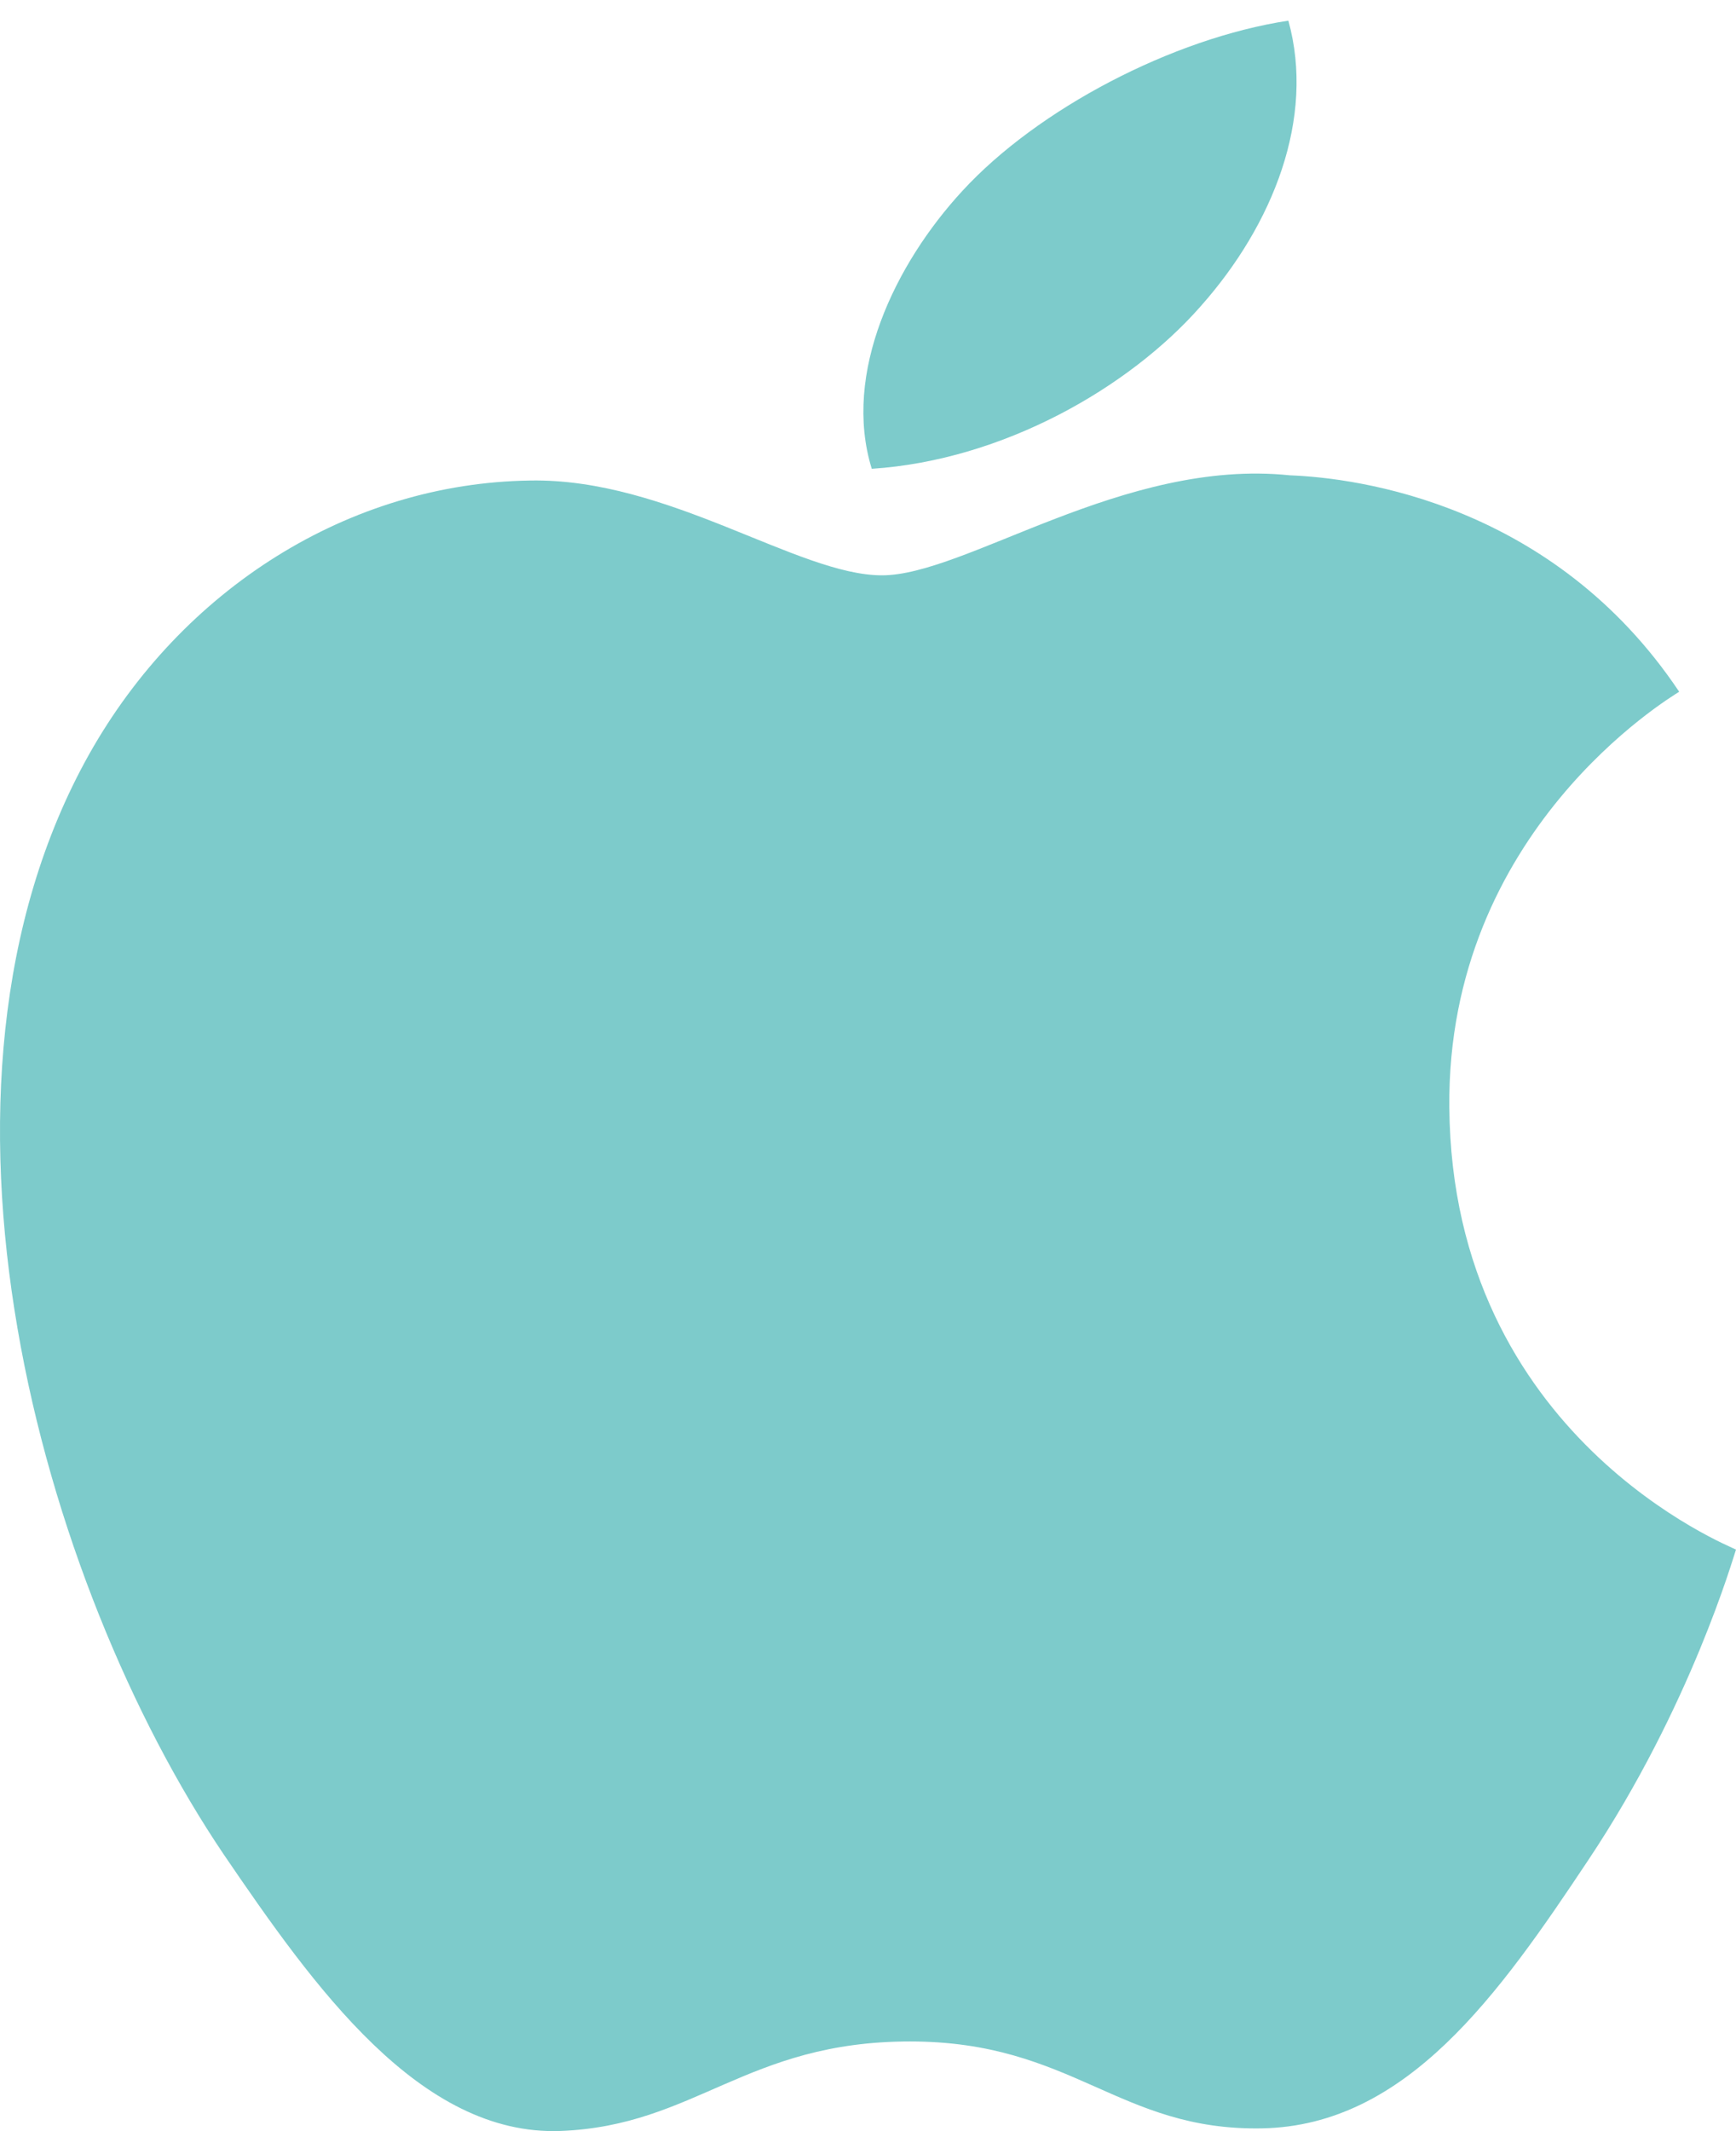
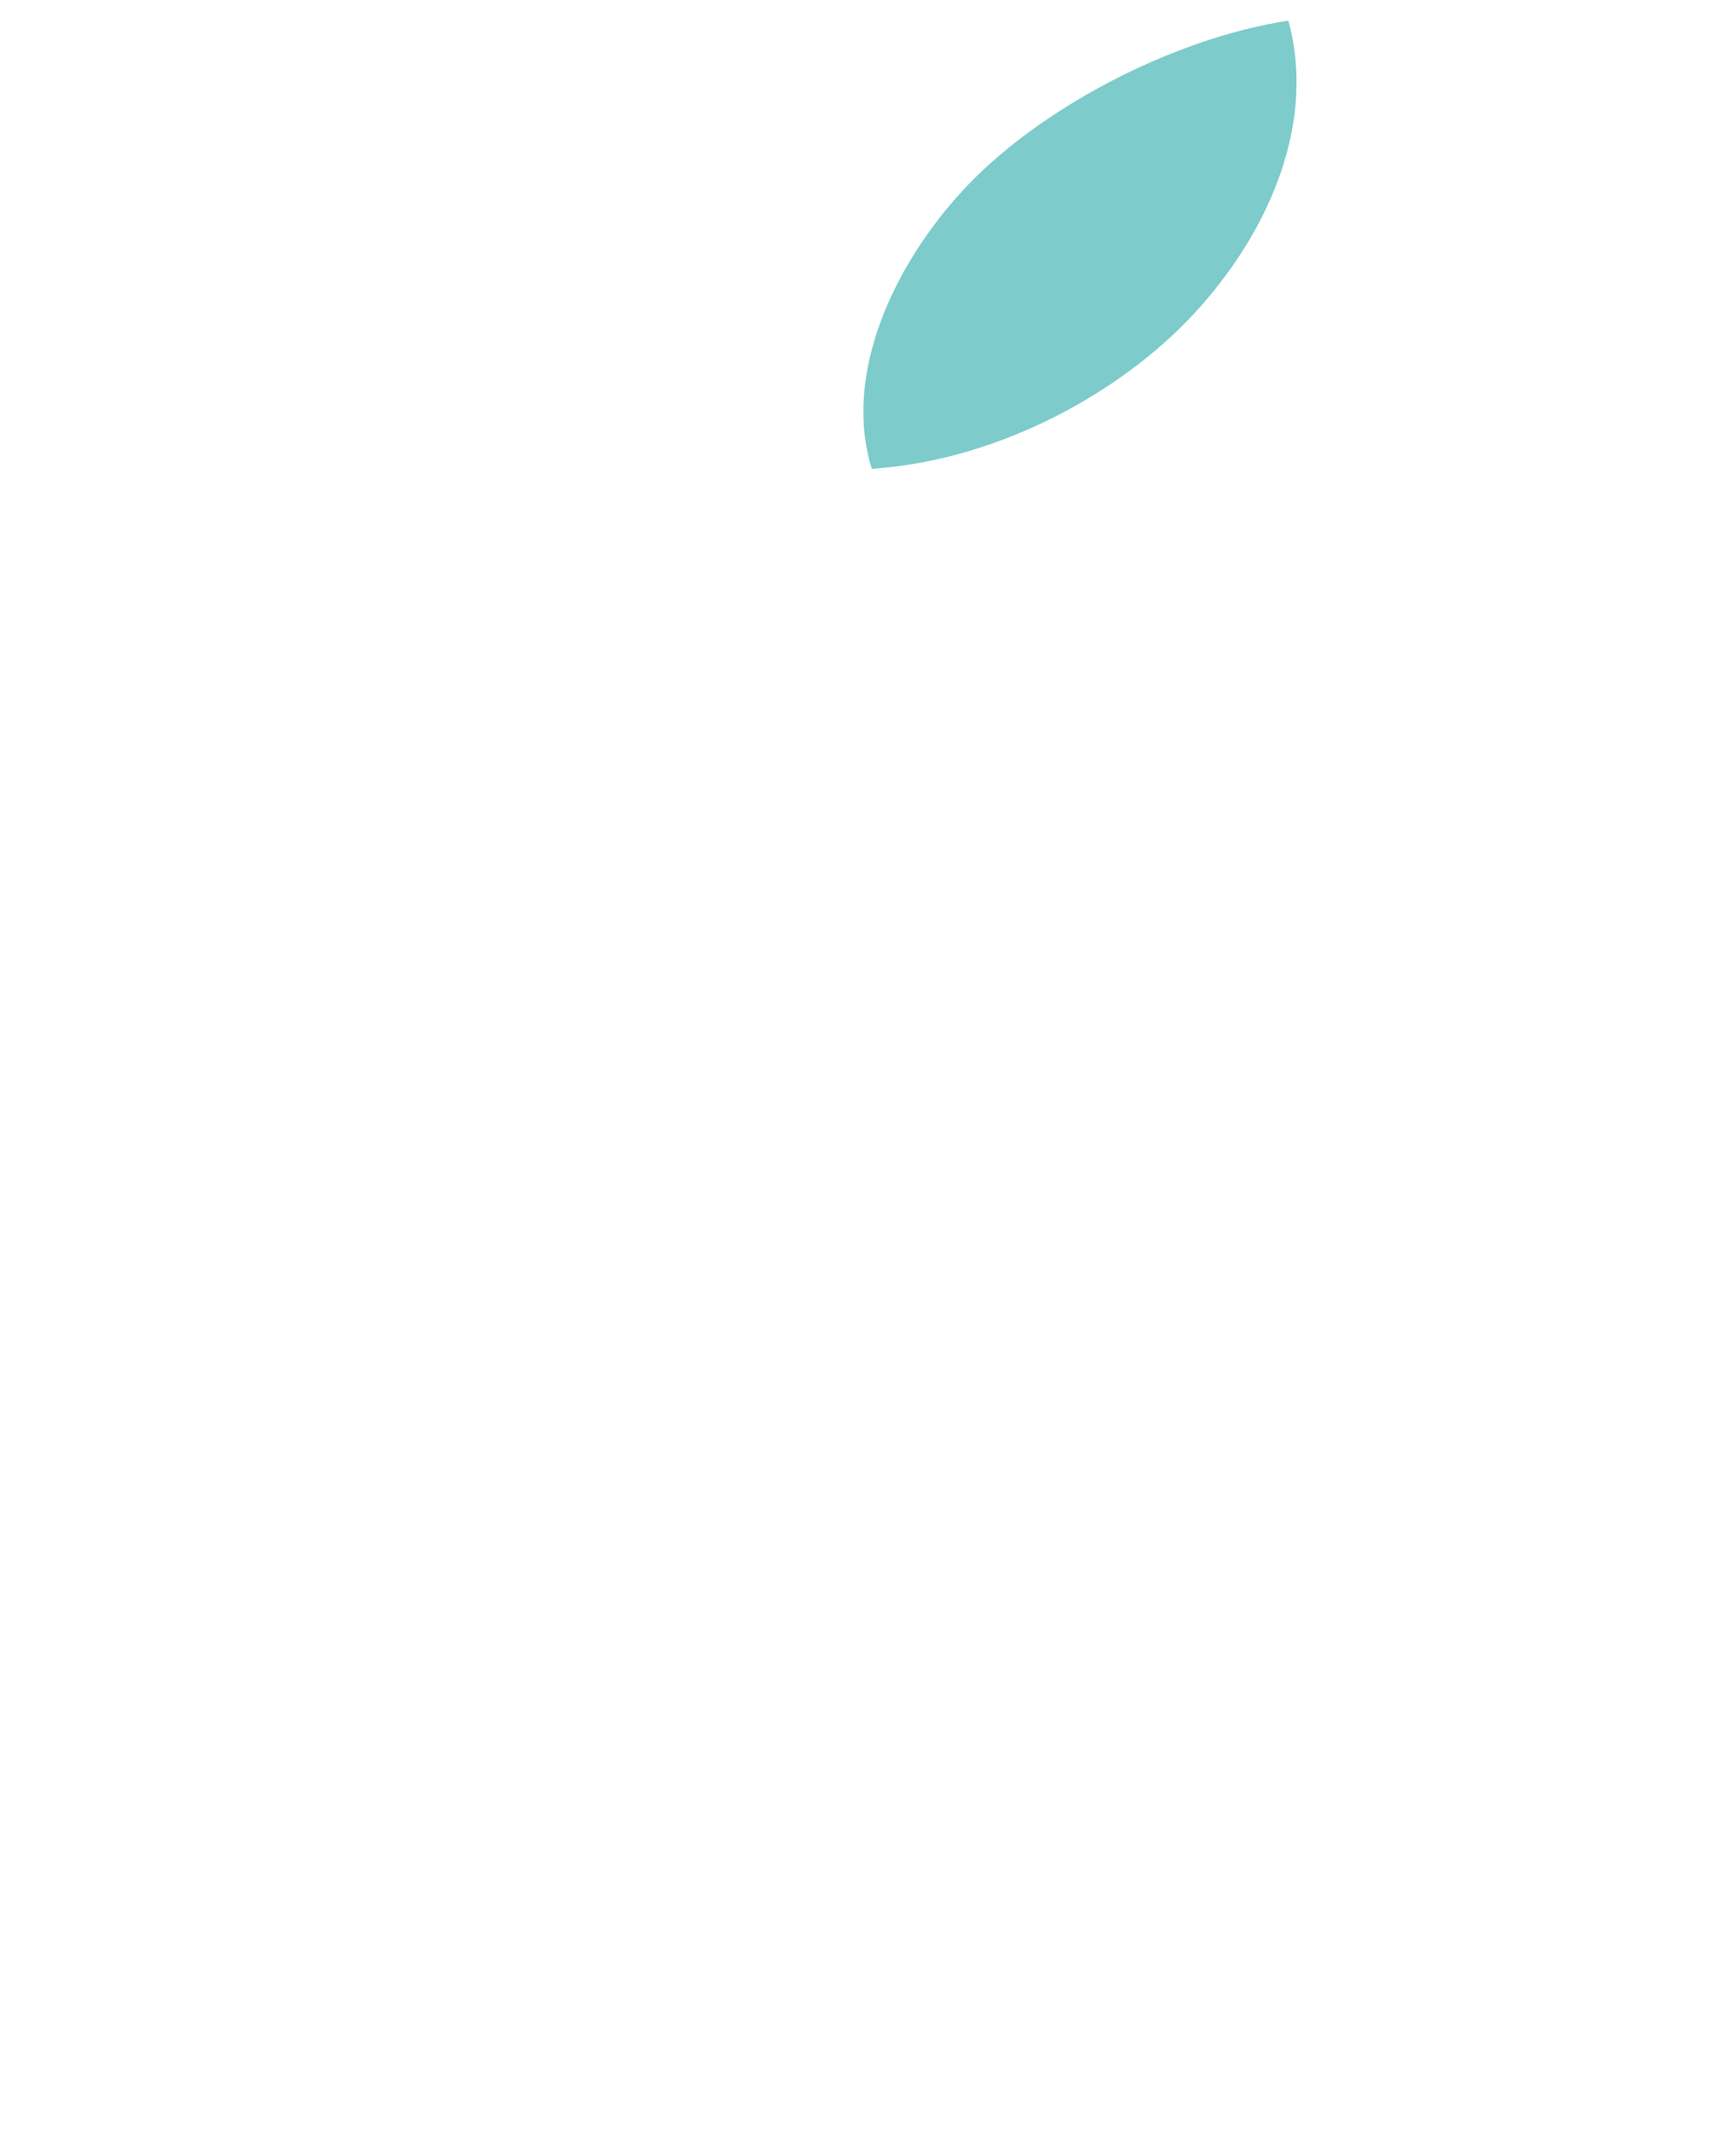
<svg xmlns="http://www.w3.org/2000/svg" width="22px" height="27px" viewBox="0 0 22 27" version="1.1">
  <title>Apple Icon</title>
  <desc>Created with Sketch.</desc>
  <defs />
  <g id="Homepage_V2" stroke="none" stroke-width="1" fill="none" fill-rule="evenodd" transform="translate(-427, -531)">
    <g id="hero-section" transform="translate(203, 201)" fill="#7DCBCB">
      <g id="Icons" transform="translate(224, 329)">
        <g id="Apple-Icon" transform="translate(0, 1)">
          <g id="Shape">
-             <path d="M18.367,14.027 C18.335,10.526 21.162,8.841 21.28,8.764 C19.689,6.386 17.217,6.055 16.347,6.022 C14.24,5.802 12.241,7.289 11.177,7.289 C10.113,7.289 8.469,6.055 6.717,6.088 C4.428,6.121 2.311,7.454 1.129,9.557 C-1.247,13.796 0.516,20.061 2.837,23.497 C3.977,25.17 5.32,27.064 7.104,26.998 C8.813,26.932 9.458,25.864 11.532,25.864 C13.596,25.864 14.176,26.998 15.992,26.965 C17.83,26.932 19.001,25.259 20.13,23.563 C21.43,21.614 21.968,19.72 22,19.632 C21.946,19.599 18.4,18.211 18.367,14.027" fill-rule="nonzero" />
            <path d="M16.654,0.605 C15.168,0.648 13.363,1.329 12.29,2.243 C11.335,3.053 10.497,4.347 10.722,5.597 C12.385,5.691 14.083,4.976 15.109,4.062 C16.147,3.148 16.843,1.872 16.654,0.605 Z" fill-rule="nonzero" transform="translate(13.685, 3.105) rotate(-7) translate(-13.685, -3.105) " />
          </g>
        </g>
      </g>
    </g>
  </g>
</svg>